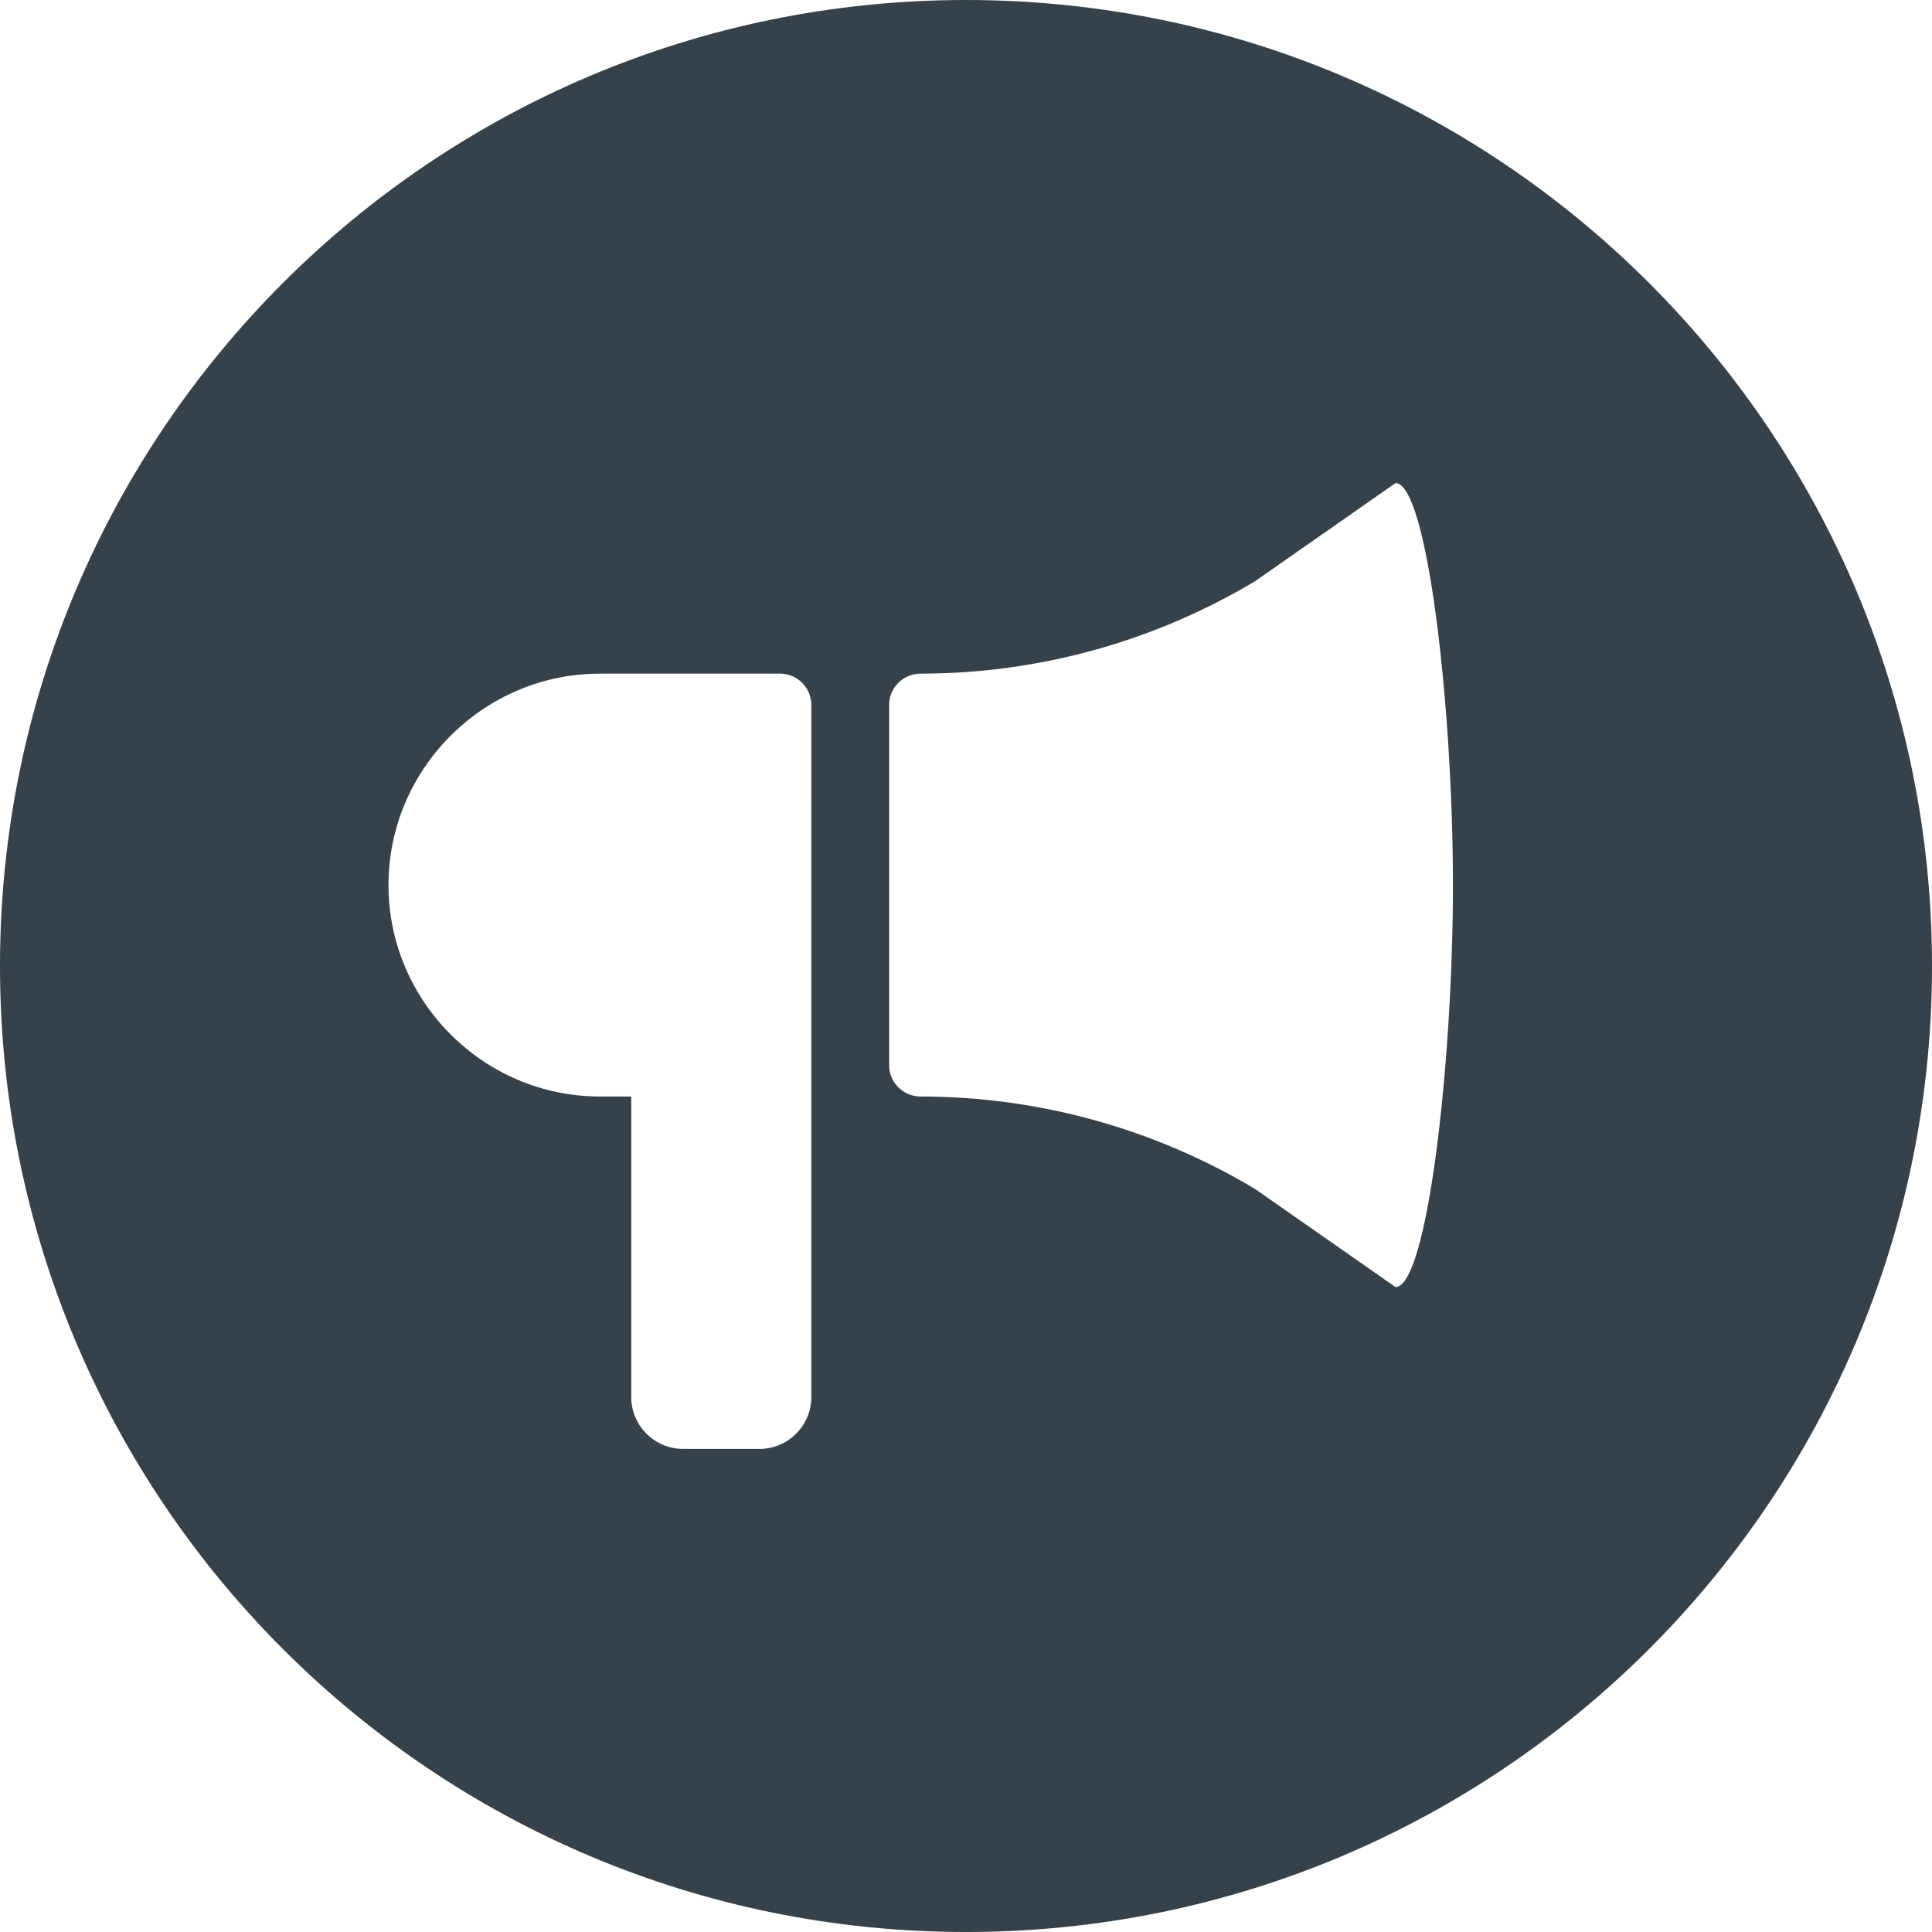
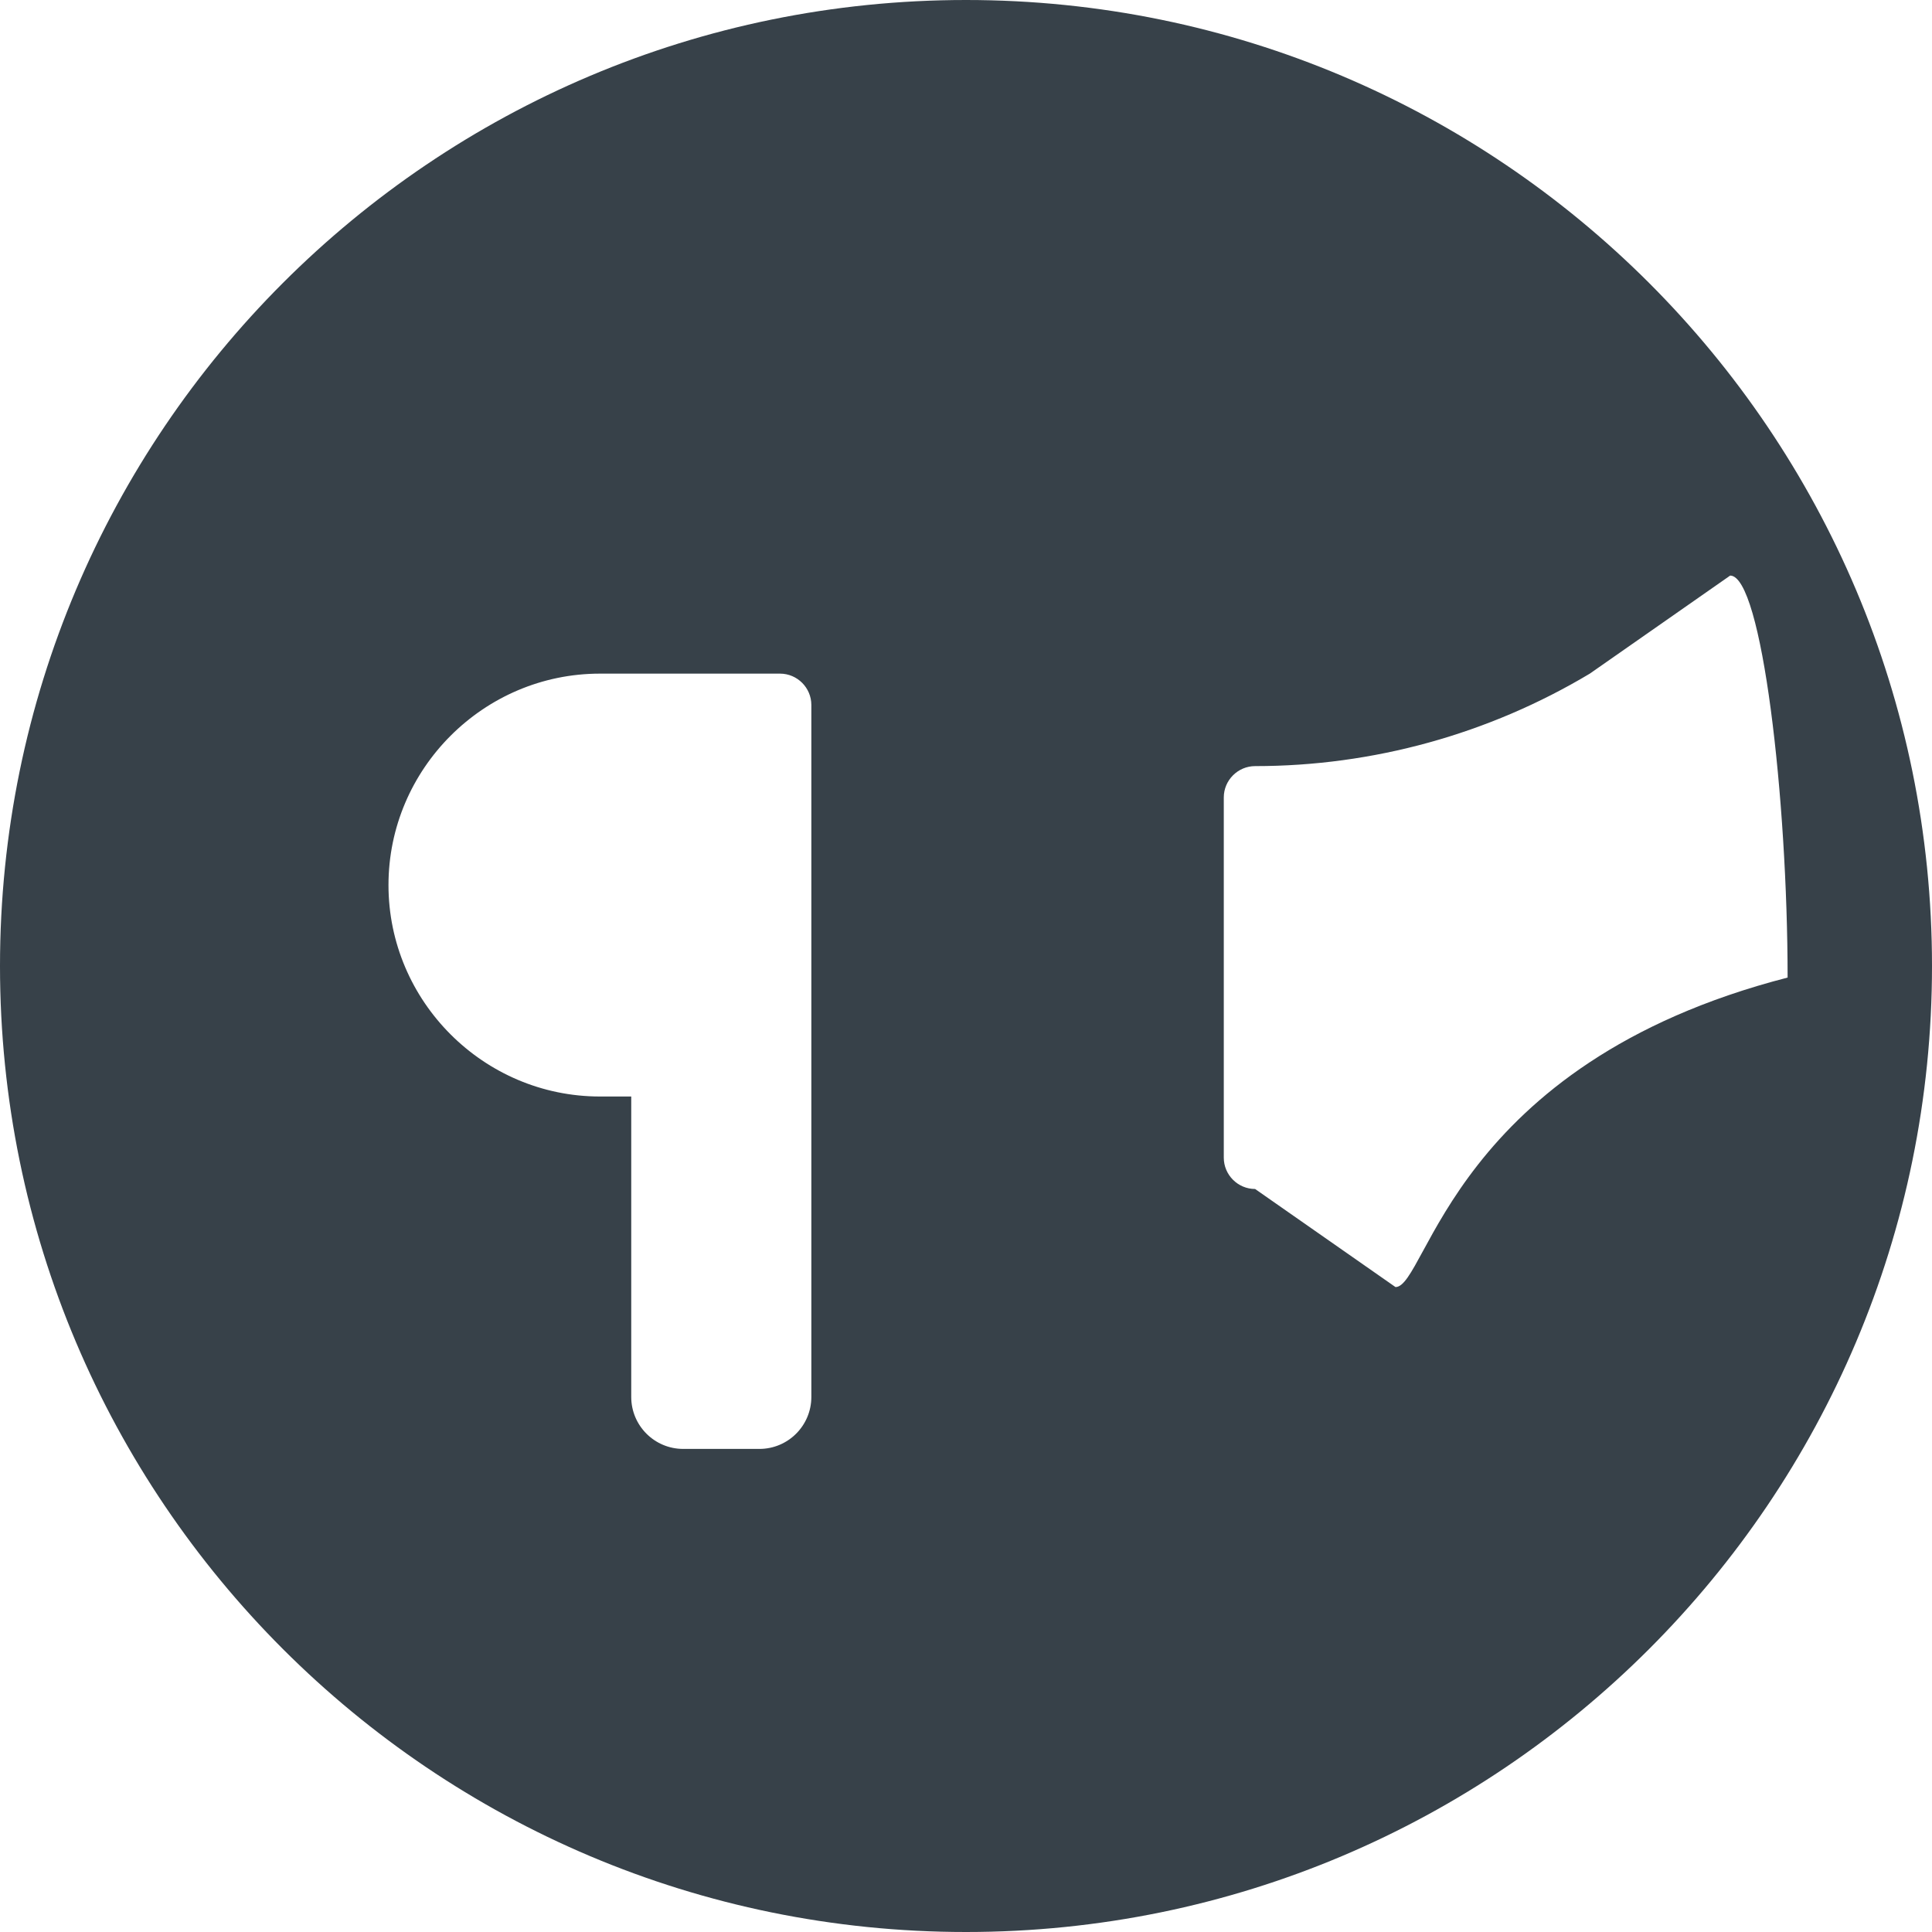
<svg xmlns="http://www.w3.org/2000/svg" version="1.1" id="_x31_0" x="0px" y="0px" viewBox="0 0 512 512" style="enable-background:new 0 0 512 512;" xml:space="preserve">
  <style type="text/css">
	.st0{fill:#374149;}
</style>
  <g>
-     <path class="st0" d="M256,0C114.614,0,0,114.614,0,256s114.614,256,256,256s256-114.614,256-256S397.386,0,256,0z M215.016,211.726   v70.558v87.918c0,7.606-6.165,13.774-13.77,13.774h-20.188c-7.606,0-13.774-6.168-13.774-13.774v-79.618h-8.301   c-30.816,0-56.031-25.214-56.031-56.031c0-30.816,25.215-56.035,56.031-56.035h47.731c4.566,0,8.301,3.738,8.301,8.305V211.726z    M369.824,341.086l-37.207-25.992c-26.804-16.035-57.457-24.508-88.691-24.508c-4.562,0-8.301-3.734-8.301-8.301v-95.461   c0-4.566,3.738-8.305,8.301-8.305c31.234,0,61.887-8.469,88.691-24.503l37.207-25.993c8.406,0,15.219,59.157,15.219,106.531   C385.043,281.926,378.23,341.086,369.824,341.086z" />
+     <path class="st0" d="M256,0C114.614,0,0,114.614,0,256s114.614,256,256,256s256-114.614,256-256S397.386,0,256,0z M215.016,211.726   v70.558v87.918c0,7.606-6.165,13.774-13.77,13.774h-20.188c-7.606,0-13.774-6.168-13.774-13.774v-79.618h-8.301   c-30.816,0-56.031-25.214-56.031-56.031c0-30.816,25.215-56.035,56.031-56.035h47.731c4.566,0,8.301,3.738,8.301,8.305V211.726z    M369.824,341.086l-37.207-25.992c-4.562,0-8.301-3.734-8.301-8.301v-95.461   c0-4.566,3.738-8.305,8.301-8.305c31.234,0,61.887-8.469,88.691-24.503l37.207-25.993c8.406,0,15.219,59.157,15.219,106.531   C385.043,281.926,378.23,341.086,369.824,341.086z" />
  </g>
</svg>